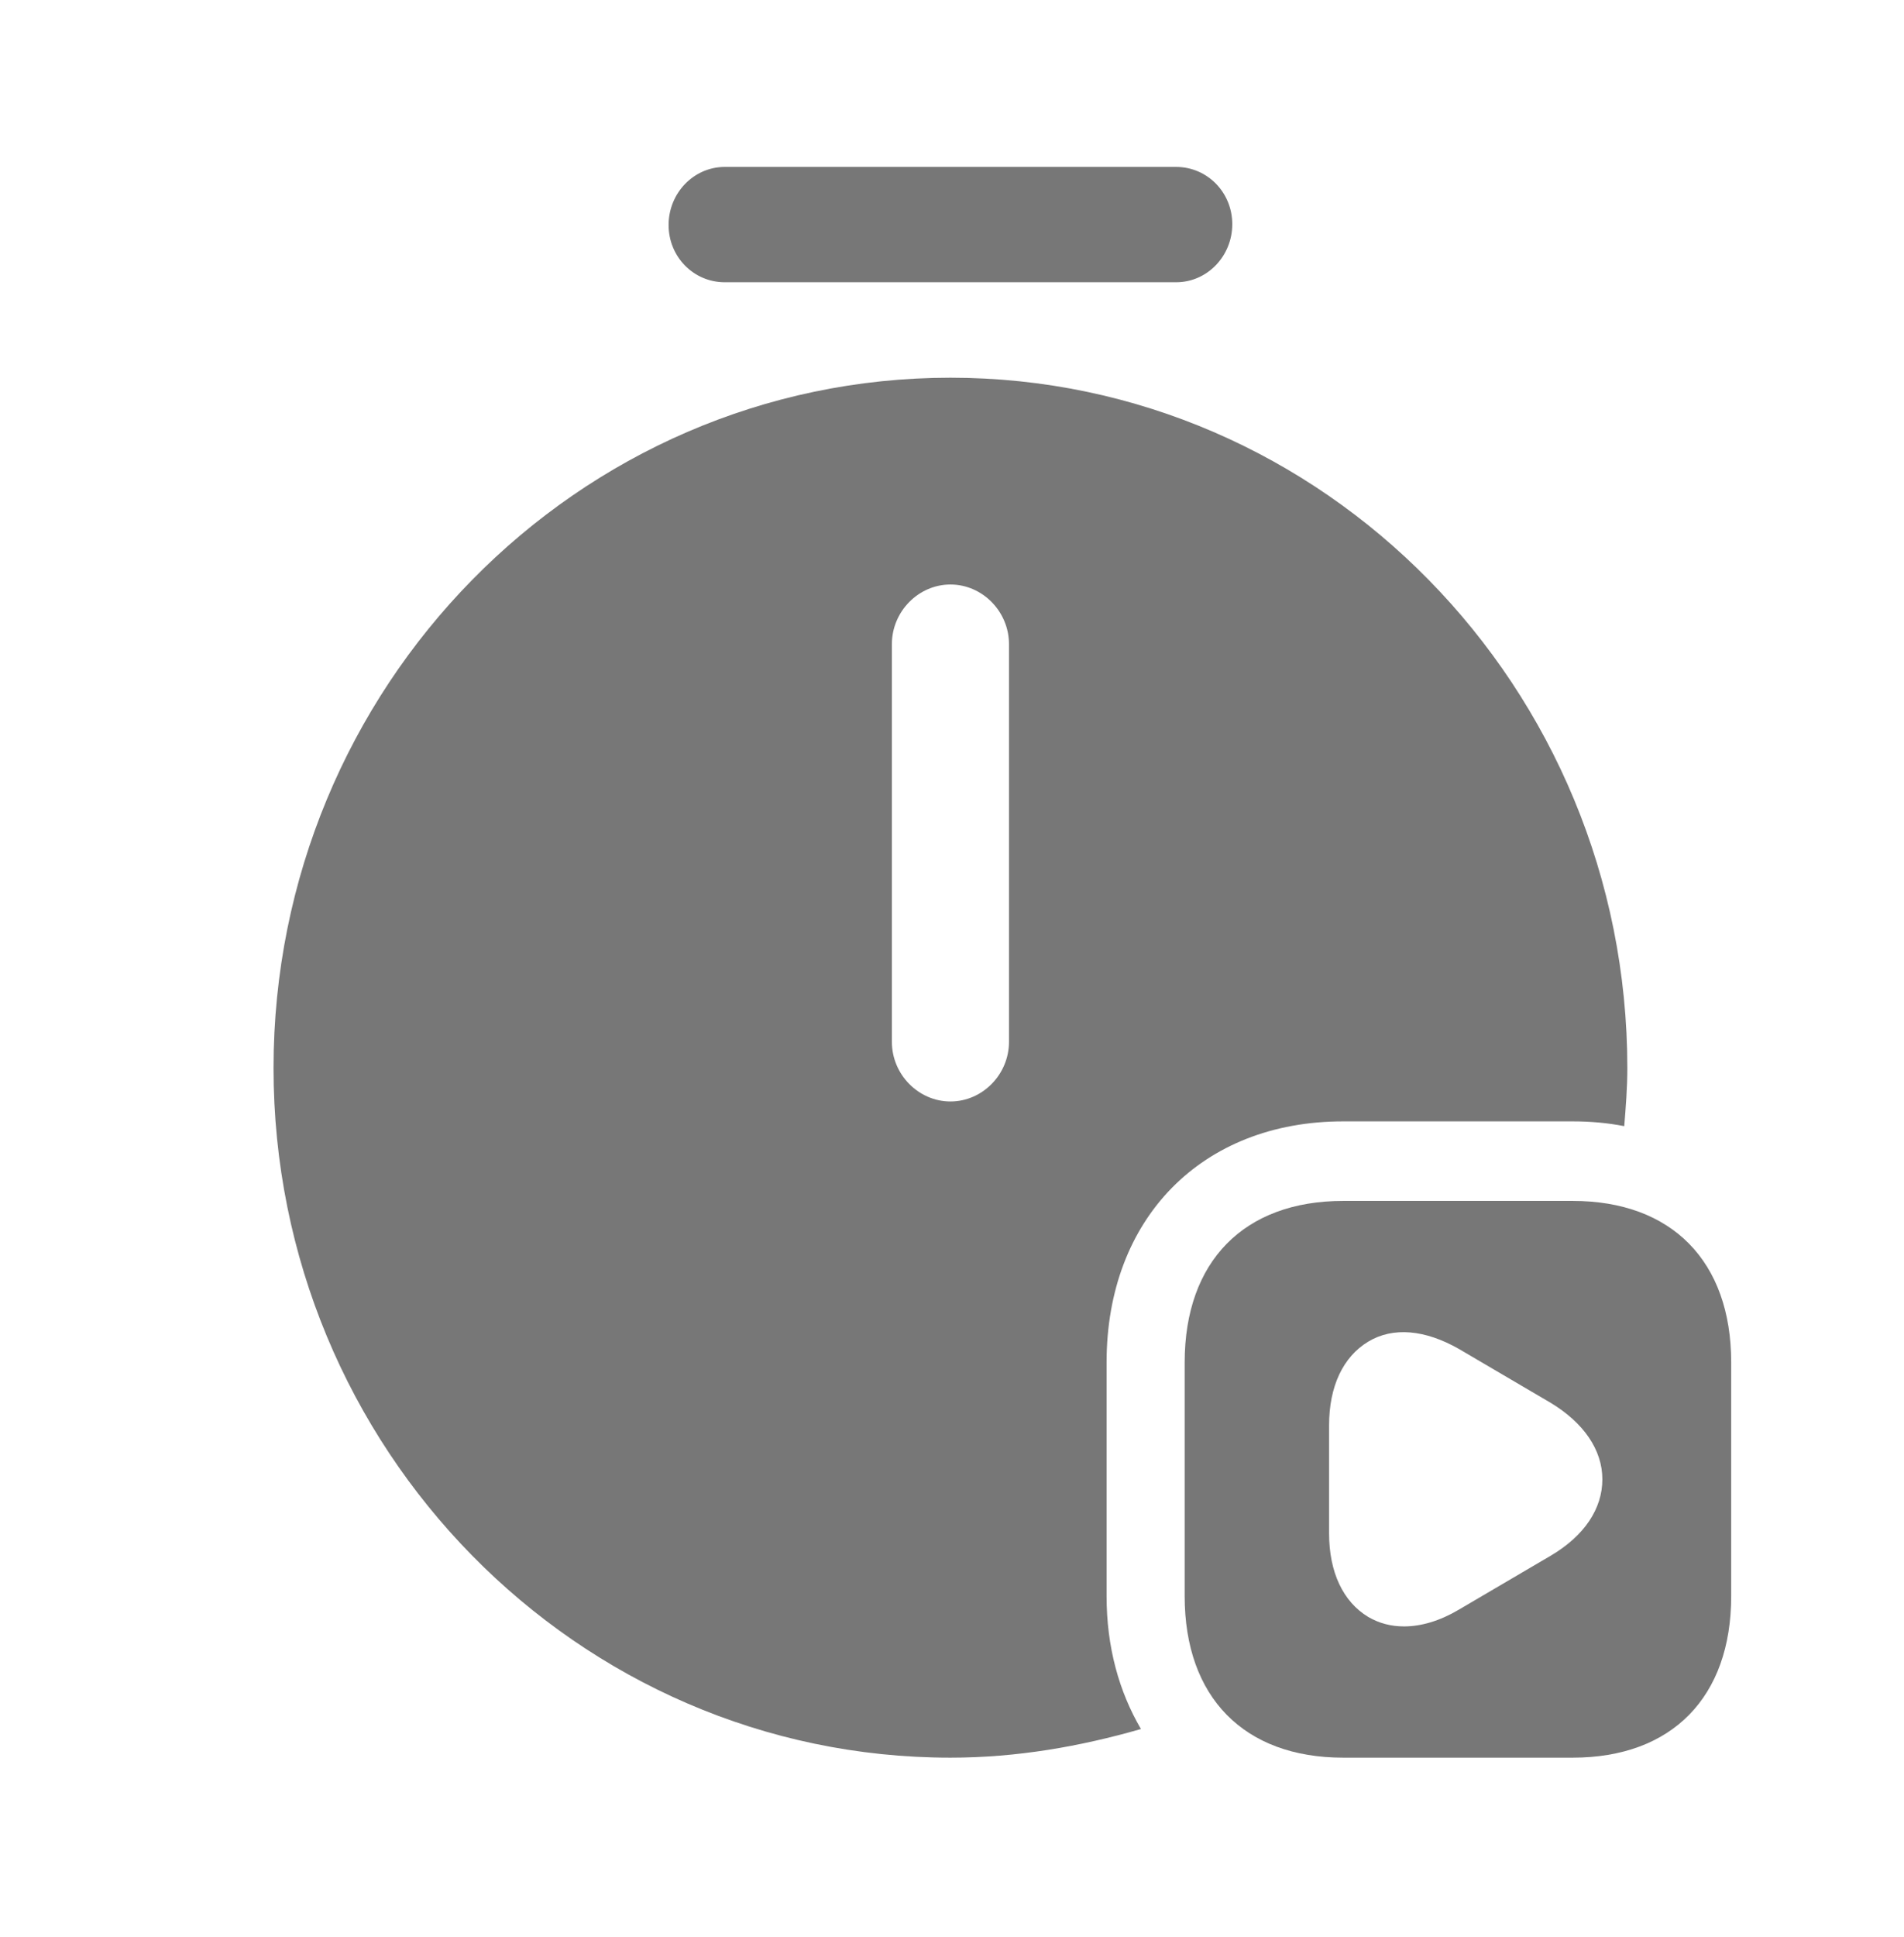
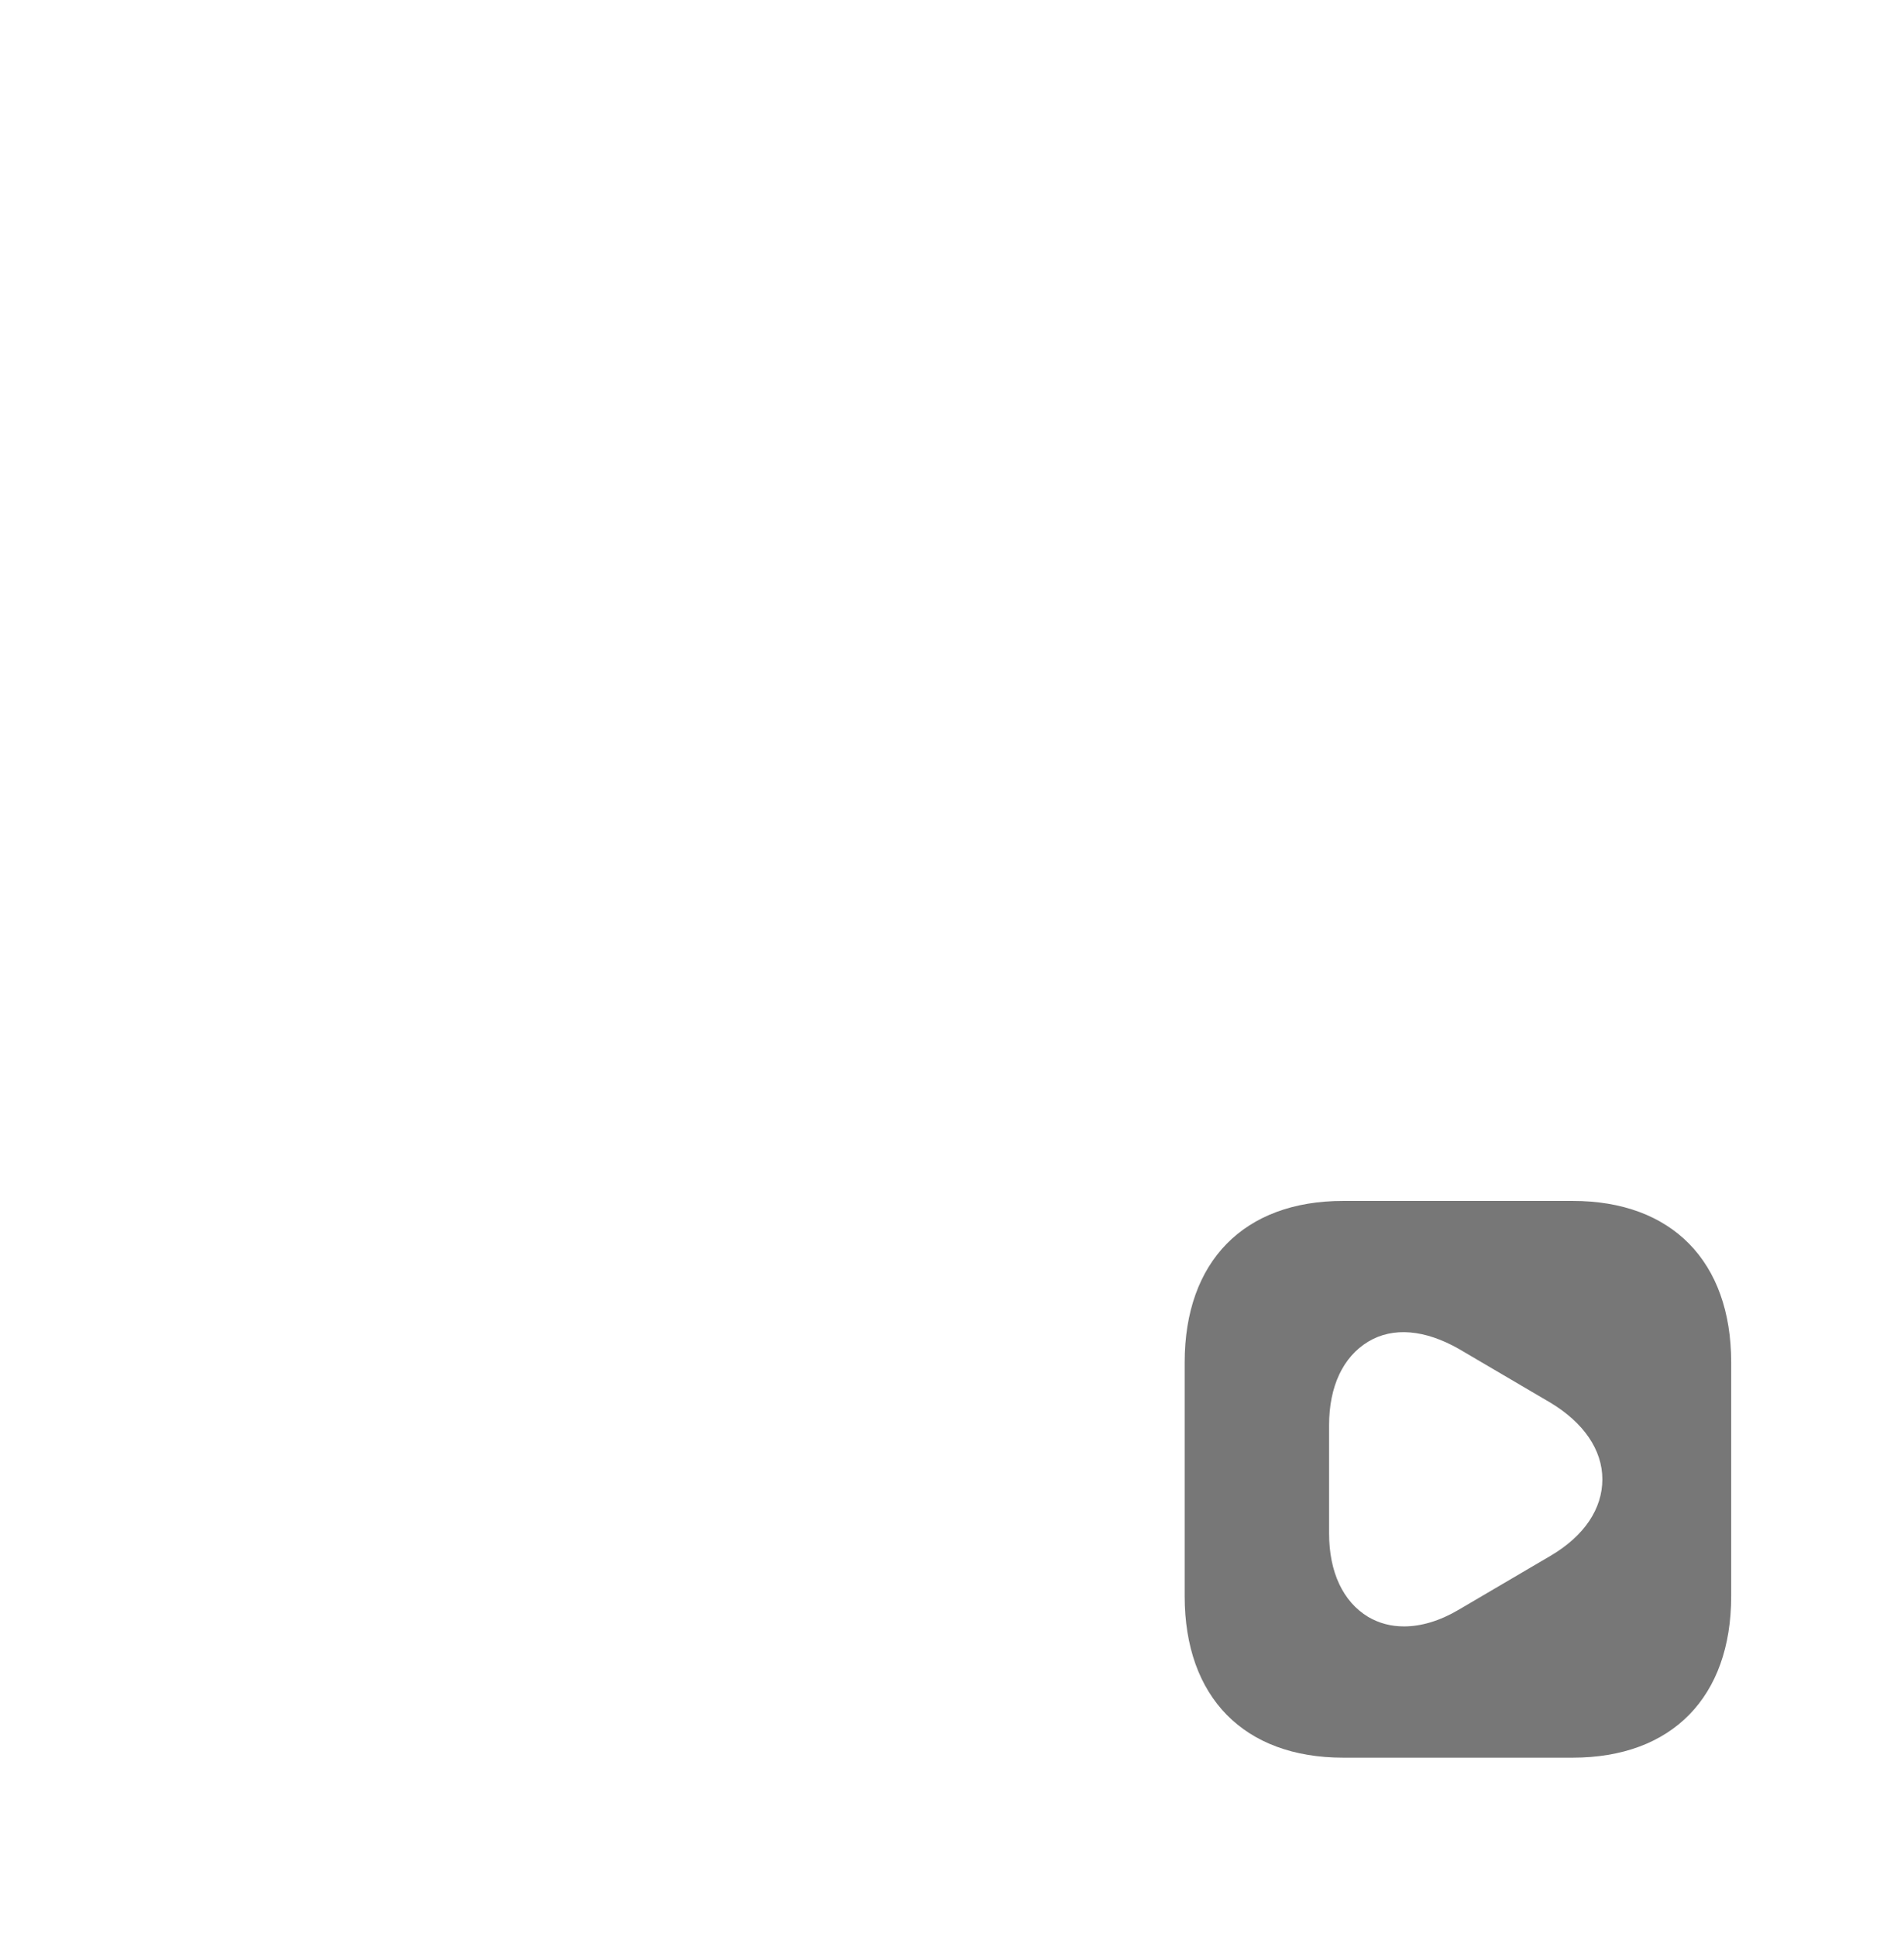
<svg xmlns="http://www.w3.org/2000/svg" width="59" height="60" viewBox="0 0 59 60" fill="none">
-   <path d="M36.444 8.742H22.46C21.492 8.742 20.718 7.954 20.718 6.968C20.718 5.983 21.492 5.17 22.46 5.17H36.444C37.411 5.17 38.185 5.958 38.185 6.944C38.185 7.929 37.411 8.742 36.444 8.742Z" fill="#777777" />
  <path d="M48.734 37.194H41.621C38.548 37.194 36.71 39.066 36.71 42.194V49.436C36.71 52.565 38.548 54.437 41.621 54.437H48.734C51.806 54.437 53.645 52.565 53.645 49.436V42.194C53.645 39.066 51.806 37.194 48.734 37.194ZM48.056 48.18L45.202 49.855C44.621 50.2 44.04 50.372 43.508 50.372C43.097 50.372 42.734 50.274 42.395 50.077C41.621 49.609 41.185 48.697 41.185 47.49V44.14C41.185 42.933 41.621 42.022 42.395 41.554C43.169 41.086 44.161 41.184 45.202 41.775L48.056 43.45C49.073 44.066 49.653 44.904 49.653 45.815C49.653 46.727 49.097 47.564 48.056 48.18Z" fill="#777777" />
-   <path d="M34.29 49.436V42.194C34.29 37.736 37.242 34.73 41.621 34.73H48.734C49.29 34.73 49.823 34.779 50.331 34.878C50.379 34.287 50.427 33.696 50.427 33.08C50.427 21.28 41.016 11.698 29.452 11.698C17.887 11.698 8.476 21.28 8.476 33.08C8.476 44.855 17.887 54.437 29.452 54.437C31.508 54.437 33.468 54.092 35.355 53.55C34.677 52.392 34.29 51.013 34.29 49.436ZM31.266 32.267C31.266 33.277 30.444 34.114 29.452 34.114C28.46 34.114 27.637 33.277 27.637 32.267V19.95C27.637 18.94 28.46 18.103 29.452 18.103C30.444 18.103 31.266 18.94 31.266 19.95V32.267Z" fill="#777777" />
</svg>